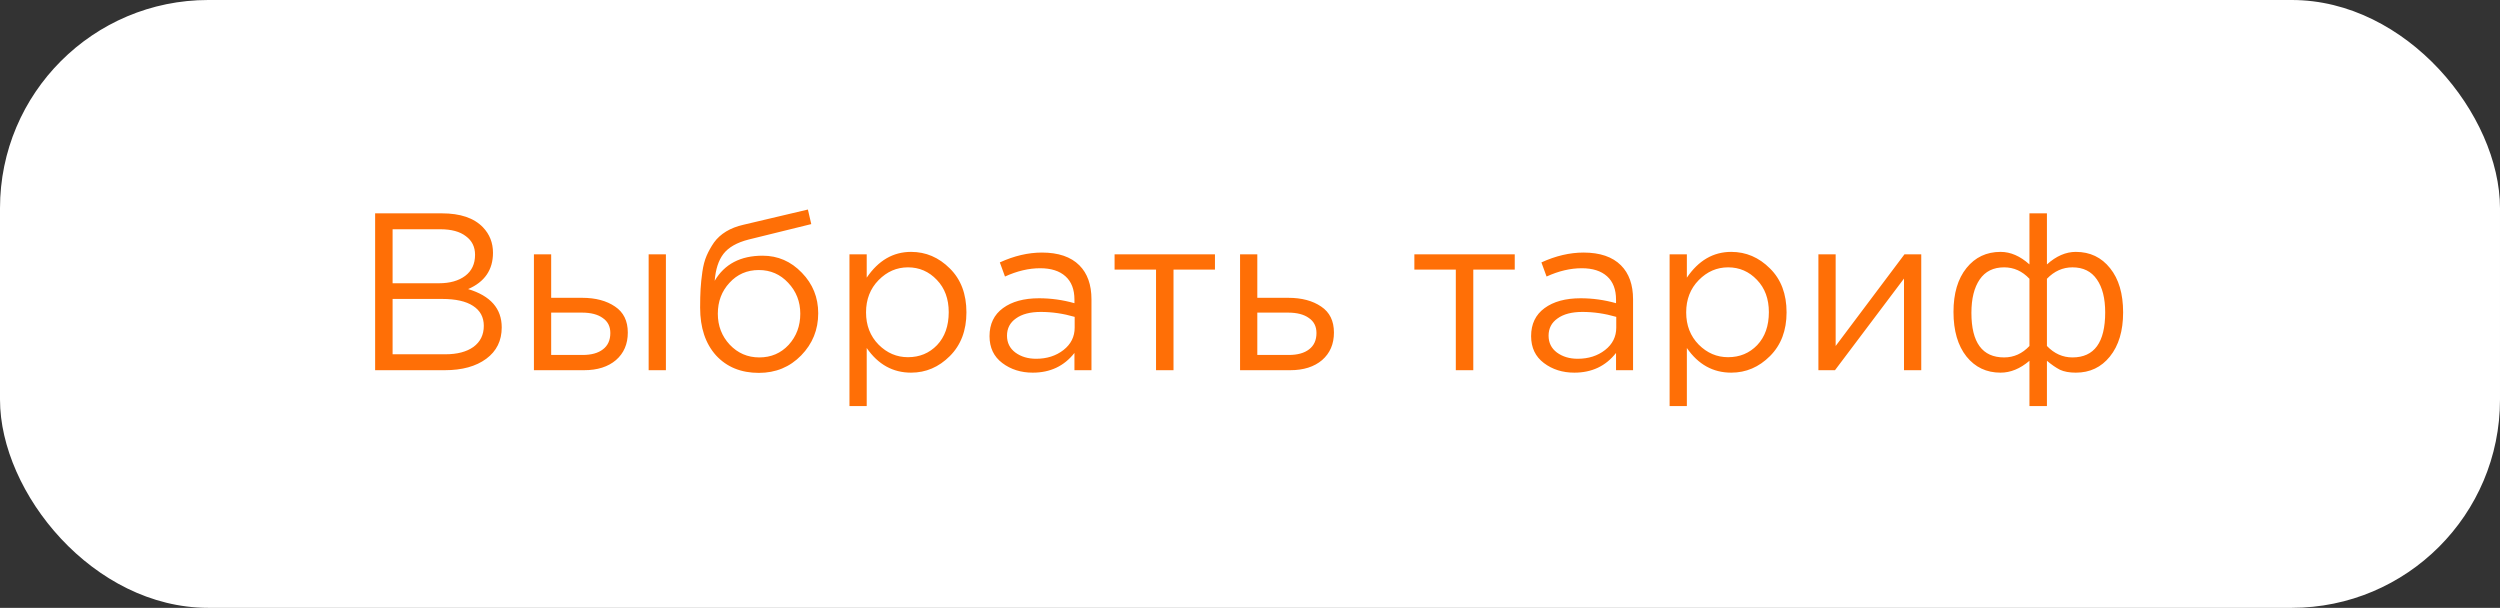
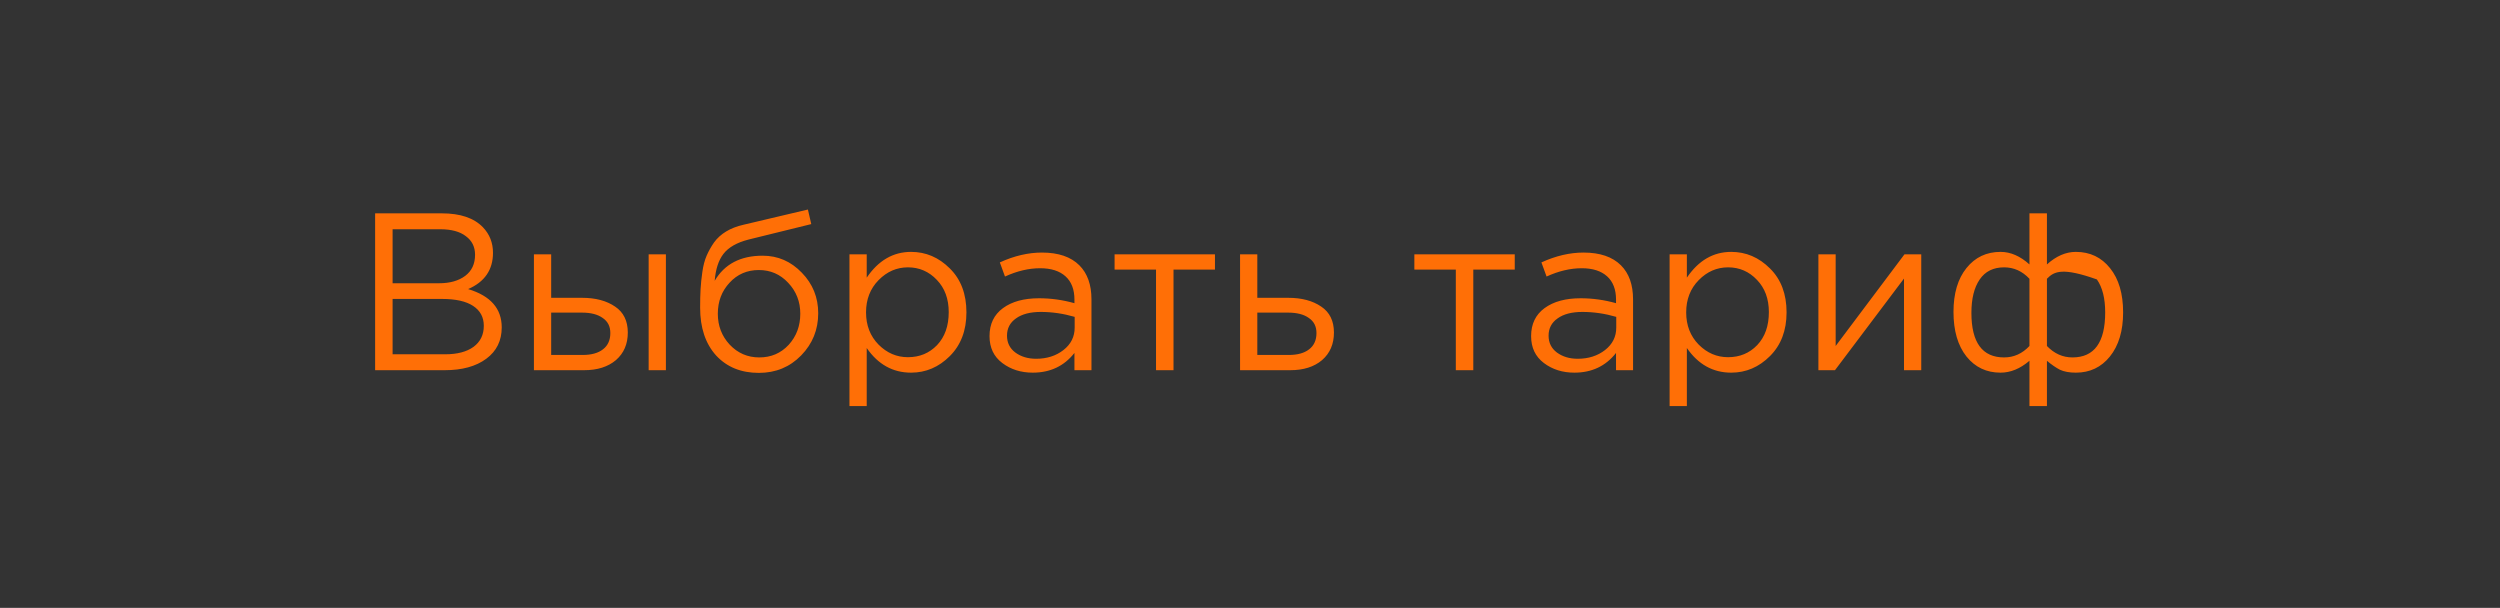
<svg xmlns="http://www.w3.org/2000/svg" width="255" height="62" viewBox="0 0 255 62" fill="none">
  <rect x="0" y="0" width="255" height="62" fill="#333333" stroke="none" />
-   <rect width="255" height="62" rx="21.242" fill="white" />
-   <path d="M38.263 37.76V21.761H45.074C46.948 21.761 48.342 22.233 49.256 23.178C49.942 23.894 50.285 24.763 50.285 25.784C50.285 27.52 49.439 28.755 47.748 29.486C50.033 30.172 51.176 31.474 51.176 33.394C51.176 34.751 50.65 35.817 49.599 36.594C48.548 37.371 47.138 37.76 45.371 37.76H38.263ZM40.045 36.137H45.416C46.635 36.137 47.595 35.886 48.296 35.383C48.997 34.865 49.348 34.149 49.348 33.234C49.348 32.351 48.982 31.673 48.251 31.2C47.534 30.728 46.483 30.492 45.096 30.492H40.045V36.137ZM40.045 28.892H44.776C45.889 28.892 46.78 28.64 47.451 28.138C48.121 27.635 48.456 26.919 48.456 25.989C48.456 25.182 48.144 24.549 47.519 24.092C46.91 23.62 46.041 23.384 44.914 23.384H40.045V28.892ZM54.46 37.76V25.944H56.22V30.377H59.374C60.745 30.377 61.865 30.675 62.734 31.269C63.602 31.848 64.036 32.732 64.036 33.92C64.036 35.093 63.633 36.03 62.825 36.731C62.017 37.417 60.936 37.76 59.58 37.76H54.46ZM56.22 36.206H59.42C60.319 36.206 61.012 36.015 61.499 35.634C62.002 35.253 62.254 34.697 62.254 33.966C62.254 33.295 61.995 32.785 61.477 32.434C60.974 32.069 60.265 31.886 59.351 31.886H56.22V36.206ZM66.162 37.76V25.944H67.922V37.76H66.162ZM77.401 38.034C75.588 38.034 74.133 37.44 73.035 36.251C71.954 35.048 71.413 33.425 71.413 31.383C71.413 30.637 71.428 30.004 71.459 29.486C71.489 28.953 71.55 28.366 71.641 27.726C71.733 27.086 71.877 26.538 72.076 26.081C72.274 25.623 72.525 25.174 72.83 24.732C73.15 24.29 73.561 23.917 74.064 23.612C74.567 23.308 75.153 23.079 75.824 22.927L82.406 21.372L82.749 22.858L76.35 24.435C75.161 24.74 74.308 25.227 73.79 25.898C73.287 26.553 72.99 27.467 72.898 28.64C73.904 26.934 75.534 26.081 77.79 26.081C79.344 26.081 80.677 26.66 81.789 27.818C82.901 28.96 83.458 30.339 83.458 31.954C83.458 33.63 82.879 35.063 81.721 36.251C80.563 37.44 79.123 38.034 77.401 38.034ZM77.447 36.457C78.65 36.457 79.648 36.03 80.441 35.177C81.233 34.309 81.629 33.25 81.629 32C81.629 30.766 81.218 29.715 80.395 28.846C79.588 27.978 78.589 27.543 77.401 27.543C76.197 27.543 75.199 27.978 74.407 28.846C73.615 29.699 73.218 30.751 73.218 32C73.218 33.234 73.622 34.286 74.43 35.154C75.252 36.023 76.258 36.457 77.447 36.457ZM86.645 41.417V25.944H88.405V28.32C89.594 26.568 91.102 25.692 92.93 25.692C94.439 25.692 95.757 26.256 96.884 27.383C98.012 28.496 98.576 29.989 98.576 31.863C98.576 33.707 98.012 35.192 96.884 36.32C95.757 37.447 94.439 38.011 92.93 38.011C91.071 38.011 89.563 37.173 88.405 35.497V41.417H86.645ZM92.61 36.434C93.799 36.434 94.789 36.023 95.582 35.2C96.374 34.362 96.77 33.242 96.77 31.84C96.77 30.484 96.366 29.387 95.559 28.549C94.751 27.696 93.768 27.269 92.61 27.269C91.468 27.269 90.47 27.703 89.616 28.572C88.763 29.44 88.336 30.537 88.336 31.863C88.336 33.189 88.763 34.286 89.616 35.154C90.47 36.008 91.468 36.434 92.61 36.434ZM105.342 38.011C104.139 38.011 103.102 37.684 102.234 37.028C101.365 36.373 100.931 35.459 100.931 34.286C100.931 33.051 101.388 32.099 102.303 31.429C103.217 30.758 104.443 30.423 105.982 30.423C107.201 30.423 108.405 30.591 109.593 30.926V30.56C109.593 29.524 109.289 28.732 108.679 28.183C108.07 27.635 107.209 27.36 106.097 27.36C104.939 27.36 103.742 27.642 102.508 28.206L101.983 26.766C103.445 26.096 104.878 25.761 106.279 25.761C107.955 25.761 109.228 26.195 110.096 27.063C110.919 27.886 111.33 29.044 111.33 30.537V37.76H109.593V36C108.542 37.341 107.125 38.011 105.342 38.011ZM105.685 36.594C106.782 36.594 107.712 36.297 108.474 35.703C109.235 35.108 109.616 34.347 109.616 33.417V32.32C108.458 31.985 107.308 31.817 106.165 31.817C105.083 31.817 104.238 32.038 103.628 32.48C103.019 32.907 102.714 33.493 102.714 34.24C102.714 34.956 102.996 35.528 103.56 35.954C104.139 36.381 104.847 36.594 105.685 36.594ZM117.915 37.76V27.498H113.687V25.944H123.926V27.498H119.698V37.76H117.915ZM126.486 37.76V25.944H128.246V30.377H131.4C132.771 30.377 133.891 30.675 134.76 31.269C135.628 31.848 136.062 32.732 136.062 33.92C136.062 35.093 135.659 36.03 134.851 36.731C134.044 37.417 132.962 37.76 131.606 37.76H126.486ZM128.246 36.206H131.446C132.345 36.206 133.038 36.015 133.525 35.634C134.028 35.253 134.28 34.697 134.28 33.966C134.28 33.295 134.021 32.785 133.503 32.434C133 32.069 132.291 31.886 131.377 31.886H128.246V36.206ZM148.493 37.76V27.498H144.265V25.944H154.504V27.498H150.276V37.76H148.493ZM160.584 38.011C159.38 38.011 158.344 37.684 157.476 37.028C156.607 36.373 156.173 35.459 156.173 34.286C156.173 33.051 156.63 32.099 157.544 31.429C158.458 30.758 159.685 30.423 161.224 30.423C162.443 30.423 163.647 30.591 164.835 30.926V30.56C164.835 29.524 164.53 28.732 163.921 28.183C163.311 27.635 162.45 27.36 161.338 27.36C160.18 27.36 158.984 27.642 157.75 28.206L157.224 26.766C158.687 26.096 160.119 25.761 161.521 25.761C163.197 25.761 164.469 26.195 165.338 27.063C166.161 27.886 166.572 29.044 166.572 30.537V37.76H164.835V36C163.784 37.341 162.367 38.011 160.584 38.011ZM160.927 36.594C162.024 36.594 162.953 36.297 163.715 35.703C164.477 35.108 164.858 34.347 164.858 33.417V32.32C163.7 31.985 162.549 31.817 161.407 31.817C160.325 31.817 159.479 32.038 158.87 32.48C158.26 32.907 157.955 33.493 157.955 34.24C157.955 34.956 158.237 35.528 158.801 35.954C159.38 36.381 160.089 36.594 160.927 36.594ZM170.3 41.417V25.944H172.06V28.32C173.248 26.568 174.757 25.692 176.585 25.692C178.094 25.692 179.412 26.256 180.539 27.383C181.667 28.496 182.23 29.989 182.23 31.863C182.23 33.707 181.667 35.192 180.539 36.32C179.412 37.447 178.094 38.011 176.585 38.011C174.726 38.011 173.218 37.173 172.06 35.497V41.417H170.3ZM176.265 36.434C177.454 36.434 178.444 36.023 179.236 35.2C180.029 34.362 180.425 33.242 180.425 31.84C180.425 30.484 180.021 29.387 179.213 28.549C178.406 27.696 177.423 27.269 176.265 27.269C175.122 27.269 174.124 27.703 173.271 28.572C172.418 29.44 171.991 30.537 171.991 31.863C171.991 33.189 172.418 34.286 173.271 35.154C174.124 36.008 175.122 36.434 176.265 36.434ZM185.477 37.76V25.944H187.237V35.291L194.254 25.944H195.968V37.76H194.208V28.412L187.169 37.76H185.477ZM207.004 41.417V36.8C206.059 37.607 205.076 38.011 204.056 38.011C202.623 38.011 201.465 37.463 200.582 36.366C199.698 35.253 199.256 33.737 199.256 31.817C199.256 29.928 199.698 28.435 200.582 27.338C201.465 26.241 202.623 25.692 204.056 25.692C205.076 25.692 206.059 26.119 207.004 26.972V21.761H208.787V26.972C209.731 26.119 210.714 25.692 211.735 25.692C213.183 25.692 214.348 26.248 215.232 27.36C216.116 28.458 216.558 29.958 216.558 31.863C216.558 33.752 216.108 35.253 215.209 36.366C214.325 37.463 213.167 38.011 211.735 38.011C211.08 38.011 210.539 37.912 210.112 37.714C209.701 37.501 209.259 37.196 208.787 36.8V41.417H207.004ZM204.421 36.457C205.412 36.457 206.273 36.069 207.004 35.291V28.435C206.273 27.658 205.412 27.269 204.421 27.269C203.324 27.269 202.494 27.68 201.93 28.503C201.366 29.326 201.084 30.461 201.084 31.909C201.084 34.941 202.197 36.457 204.421 36.457ZM211.392 36.457C213.617 36.457 214.729 34.926 214.729 31.863C214.729 30.431 214.447 29.311 213.883 28.503C213.32 27.68 212.489 27.269 211.392 27.269C210.402 27.269 209.533 27.658 208.787 28.435V35.291C209.533 36.069 210.402 36.457 211.392 36.457Z" fill="#FF6F06" />
+   <path d="M38.263 37.76V21.761H45.074C46.948 21.761 48.342 22.233 49.256 23.178C49.942 23.894 50.285 24.763 50.285 25.784C50.285 27.52 49.439 28.755 47.748 29.486C50.033 30.172 51.176 31.474 51.176 33.394C51.176 34.751 50.65 35.817 49.599 36.594C48.548 37.371 47.138 37.76 45.371 37.76H38.263ZM40.045 36.137H45.416C46.635 36.137 47.595 35.886 48.296 35.383C48.997 34.865 49.348 34.149 49.348 33.234C49.348 32.351 48.982 31.673 48.251 31.2C47.534 30.728 46.483 30.492 45.096 30.492H40.045V36.137ZM40.045 28.892H44.776C45.889 28.892 46.78 28.64 47.451 28.138C48.121 27.635 48.456 26.919 48.456 25.989C48.456 25.182 48.144 24.549 47.519 24.092C46.91 23.62 46.041 23.384 44.914 23.384H40.045V28.892ZM54.46 37.76V25.944H56.22V30.377H59.374C60.745 30.377 61.865 30.675 62.734 31.269C63.602 31.848 64.036 32.732 64.036 33.92C64.036 35.093 63.633 36.03 62.825 36.731C62.017 37.417 60.936 37.76 59.58 37.76H54.46ZM56.22 36.206H59.42C60.319 36.206 61.012 36.015 61.499 35.634C62.002 35.253 62.254 34.697 62.254 33.966C62.254 33.295 61.995 32.785 61.477 32.434C60.974 32.069 60.265 31.886 59.351 31.886H56.22V36.206ZM66.162 37.76V25.944H67.922V37.76H66.162ZM77.401 38.034C75.588 38.034 74.133 37.44 73.035 36.251C71.954 35.048 71.413 33.425 71.413 31.383C71.413 30.637 71.428 30.004 71.459 29.486C71.489 28.953 71.55 28.366 71.641 27.726C71.733 27.086 71.877 26.538 72.076 26.081C72.274 25.623 72.525 25.174 72.83 24.732C73.15 24.29 73.561 23.917 74.064 23.612C74.567 23.308 75.153 23.079 75.824 22.927L82.406 21.372L82.749 22.858L76.35 24.435C75.161 24.74 74.308 25.227 73.79 25.898C73.287 26.553 72.99 27.467 72.898 28.64C73.904 26.934 75.534 26.081 77.79 26.081C79.344 26.081 80.677 26.66 81.789 27.818C82.901 28.96 83.458 30.339 83.458 31.954C83.458 33.63 82.879 35.063 81.721 36.251C80.563 37.44 79.123 38.034 77.401 38.034ZM77.447 36.457C78.65 36.457 79.648 36.03 80.441 35.177C81.233 34.309 81.629 33.25 81.629 32C81.629 30.766 81.218 29.715 80.395 28.846C79.588 27.978 78.589 27.543 77.401 27.543C76.197 27.543 75.199 27.978 74.407 28.846C73.615 29.699 73.218 30.751 73.218 32C73.218 33.234 73.622 34.286 74.43 35.154C75.252 36.023 76.258 36.457 77.447 36.457ZM86.645 41.417V25.944H88.405V28.32C89.594 26.568 91.102 25.692 92.93 25.692C94.439 25.692 95.757 26.256 96.884 27.383C98.012 28.496 98.576 29.989 98.576 31.863C98.576 33.707 98.012 35.192 96.884 36.32C95.757 37.447 94.439 38.011 92.93 38.011C91.071 38.011 89.563 37.173 88.405 35.497V41.417H86.645ZM92.61 36.434C93.799 36.434 94.789 36.023 95.582 35.2C96.374 34.362 96.77 33.242 96.77 31.84C96.77 30.484 96.366 29.387 95.559 28.549C94.751 27.696 93.768 27.269 92.61 27.269C91.468 27.269 90.47 27.703 89.616 28.572C88.763 29.44 88.336 30.537 88.336 31.863C88.336 33.189 88.763 34.286 89.616 35.154C90.47 36.008 91.468 36.434 92.61 36.434ZM105.342 38.011C104.139 38.011 103.102 37.684 102.234 37.028C101.365 36.373 100.931 35.459 100.931 34.286C100.931 33.051 101.388 32.099 102.303 31.429C103.217 30.758 104.443 30.423 105.982 30.423C107.201 30.423 108.405 30.591 109.593 30.926V30.56C109.593 29.524 109.289 28.732 108.679 28.183C108.07 27.635 107.209 27.36 106.097 27.36C104.939 27.36 103.742 27.642 102.508 28.206L101.983 26.766C103.445 26.096 104.878 25.761 106.279 25.761C107.955 25.761 109.228 26.195 110.096 27.063C110.919 27.886 111.33 29.044 111.33 30.537V37.76H109.593V36C108.542 37.341 107.125 38.011 105.342 38.011ZM105.685 36.594C106.782 36.594 107.712 36.297 108.474 35.703C109.235 35.108 109.616 34.347 109.616 33.417V32.32C108.458 31.985 107.308 31.817 106.165 31.817C105.083 31.817 104.238 32.038 103.628 32.48C103.019 32.907 102.714 33.493 102.714 34.24C102.714 34.956 102.996 35.528 103.56 35.954C104.139 36.381 104.847 36.594 105.685 36.594ZM117.915 37.76V27.498H113.687V25.944H123.926V27.498H119.698V37.76H117.915ZM126.486 37.76V25.944H128.246V30.377H131.4C132.771 30.377 133.891 30.675 134.76 31.269C135.628 31.848 136.062 32.732 136.062 33.92C136.062 35.093 135.659 36.03 134.851 36.731C134.044 37.417 132.962 37.76 131.606 37.76H126.486ZM128.246 36.206H131.446C132.345 36.206 133.038 36.015 133.525 35.634C134.028 35.253 134.28 34.697 134.28 33.966C134.28 33.295 134.021 32.785 133.503 32.434C133 32.069 132.291 31.886 131.377 31.886H128.246V36.206ZM148.493 37.76V27.498H144.265V25.944H154.504V27.498H150.276V37.76H148.493ZM160.584 38.011C159.38 38.011 158.344 37.684 157.476 37.028C156.607 36.373 156.173 35.459 156.173 34.286C156.173 33.051 156.63 32.099 157.544 31.429C158.458 30.758 159.685 30.423 161.224 30.423C162.443 30.423 163.647 30.591 164.835 30.926V30.56C164.835 29.524 164.53 28.732 163.921 28.183C163.311 27.635 162.45 27.36 161.338 27.36C160.18 27.36 158.984 27.642 157.75 28.206L157.224 26.766C158.687 26.096 160.119 25.761 161.521 25.761C163.197 25.761 164.469 26.195 165.338 27.063C166.161 27.886 166.572 29.044 166.572 30.537V37.76H164.835V36C163.784 37.341 162.367 38.011 160.584 38.011ZM160.927 36.594C162.024 36.594 162.953 36.297 163.715 35.703C164.477 35.108 164.858 34.347 164.858 33.417V32.32C163.7 31.985 162.549 31.817 161.407 31.817C160.325 31.817 159.479 32.038 158.87 32.48C158.26 32.907 157.955 33.493 157.955 34.24C157.955 34.956 158.237 35.528 158.801 35.954C159.38 36.381 160.089 36.594 160.927 36.594ZM170.3 41.417V25.944H172.06V28.32C173.248 26.568 174.757 25.692 176.585 25.692C178.094 25.692 179.412 26.256 180.539 27.383C181.667 28.496 182.23 29.989 182.23 31.863C182.23 33.707 181.667 35.192 180.539 36.32C179.412 37.447 178.094 38.011 176.585 38.011C174.726 38.011 173.218 37.173 172.06 35.497V41.417H170.3ZM176.265 36.434C177.454 36.434 178.444 36.023 179.236 35.2C180.029 34.362 180.425 33.242 180.425 31.84C180.425 30.484 180.021 29.387 179.213 28.549C178.406 27.696 177.423 27.269 176.265 27.269C175.122 27.269 174.124 27.703 173.271 28.572C172.418 29.44 171.991 30.537 171.991 31.863C171.991 33.189 172.418 34.286 173.271 35.154C174.124 36.008 175.122 36.434 176.265 36.434ZM185.477 37.76V25.944H187.237V35.291L194.254 25.944H195.968V37.76H194.208V28.412L187.169 37.76H185.477ZM207.004 41.417V36.8C206.059 37.607 205.076 38.011 204.056 38.011C202.623 38.011 201.465 37.463 200.582 36.366C199.698 35.253 199.256 33.737 199.256 31.817C199.256 29.928 199.698 28.435 200.582 27.338C201.465 26.241 202.623 25.692 204.056 25.692C205.076 25.692 206.059 26.119 207.004 26.972V21.761H208.787V26.972C209.731 26.119 210.714 25.692 211.735 25.692C213.183 25.692 214.348 26.248 215.232 27.36C216.116 28.458 216.558 29.958 216.558 31.863C216.558 33.752 216.108 35.253 215.209 36.366C214.325 37.463 213.167 38.011 211.735 38.011C211.08 38.011 210.539 37.912 210.112 37.714C209.701 37.501 209.259 37.196 208.787 36.8V41.417H207.004ZM204.421 36.457C205.412 36.457 206.273 36.069 207.004 35.291V28.435C206.273 27.658 205.412 27.269 204.421 27.269C203.324 27.269 202.494 27.68 201.93 28.503C201.366 29.326 201.084 30.461 201.084 31.909C201.084 34.941 202.197 36.457 204.421 36.457ZM211.392 36.457C213.617 36.457 214.729 34.926 214.729 31.863C214.729 30.431 214.447 29.311 213.883 28.503C210.402 27.269 209.533 27.658 208.787 28.435V35.291C209.533 36.069 210.402 36.457 211.392 36.457Z" fill="#FF6F06" />
</svg>